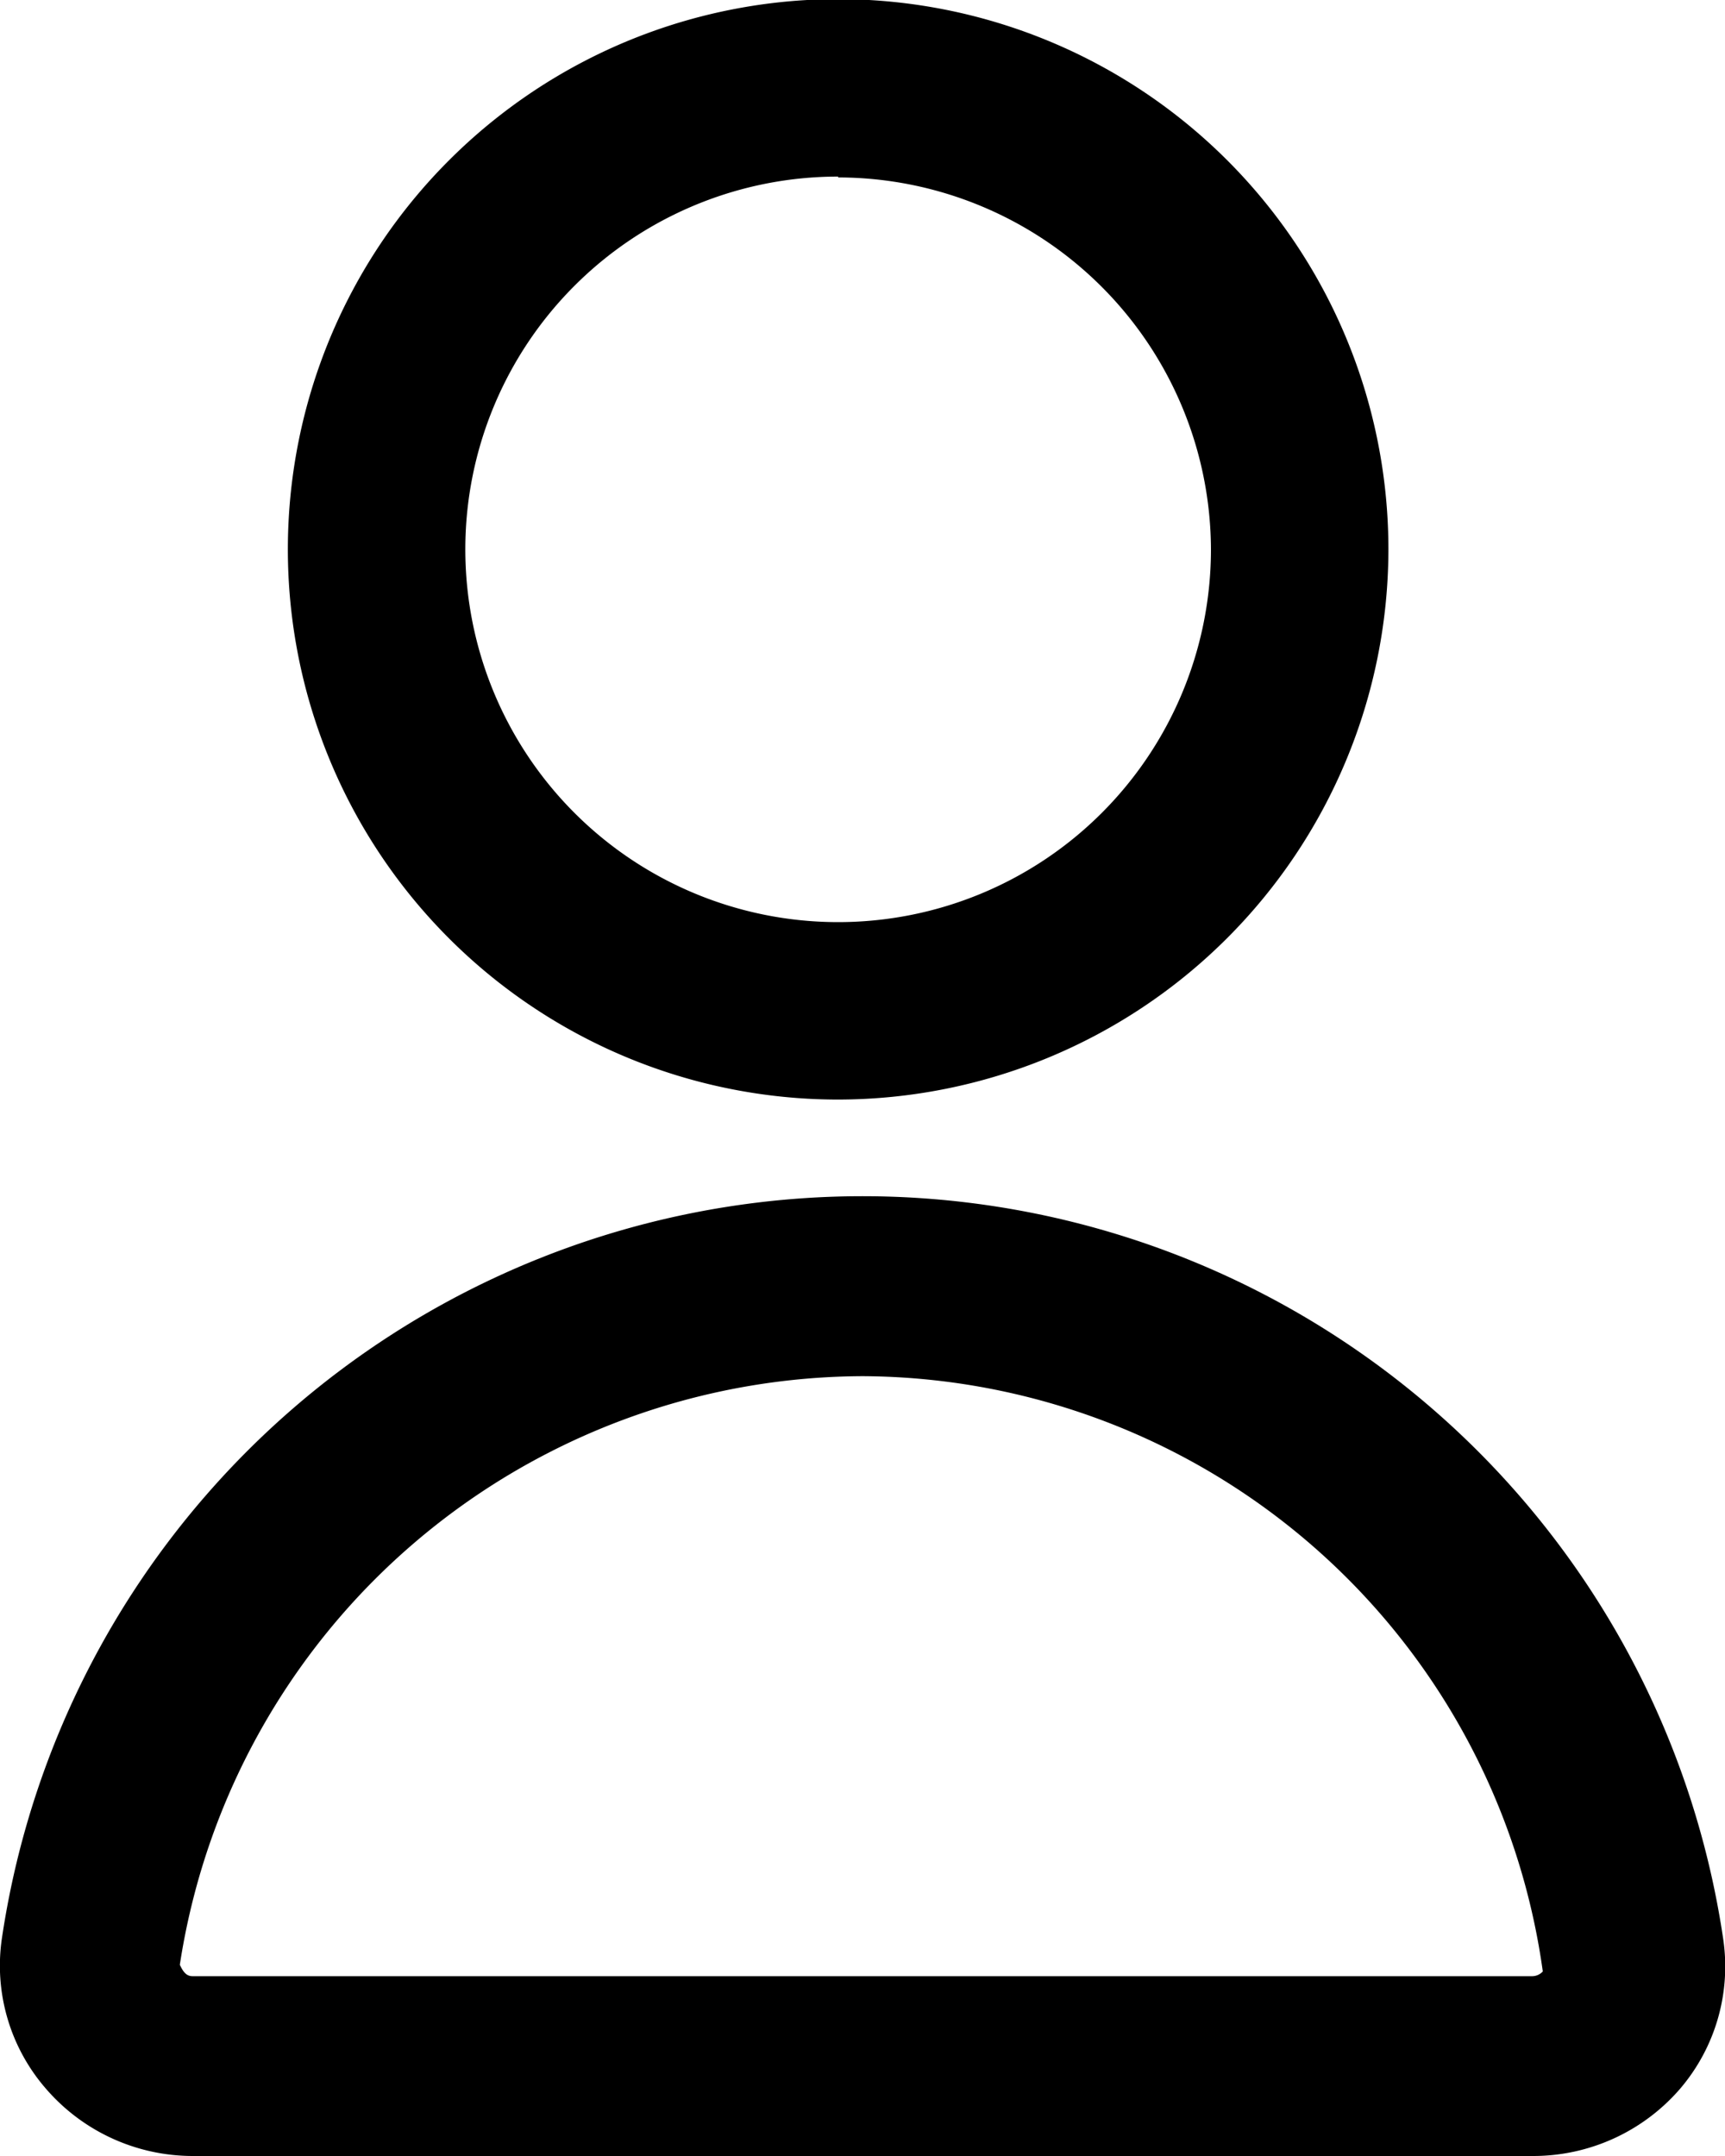
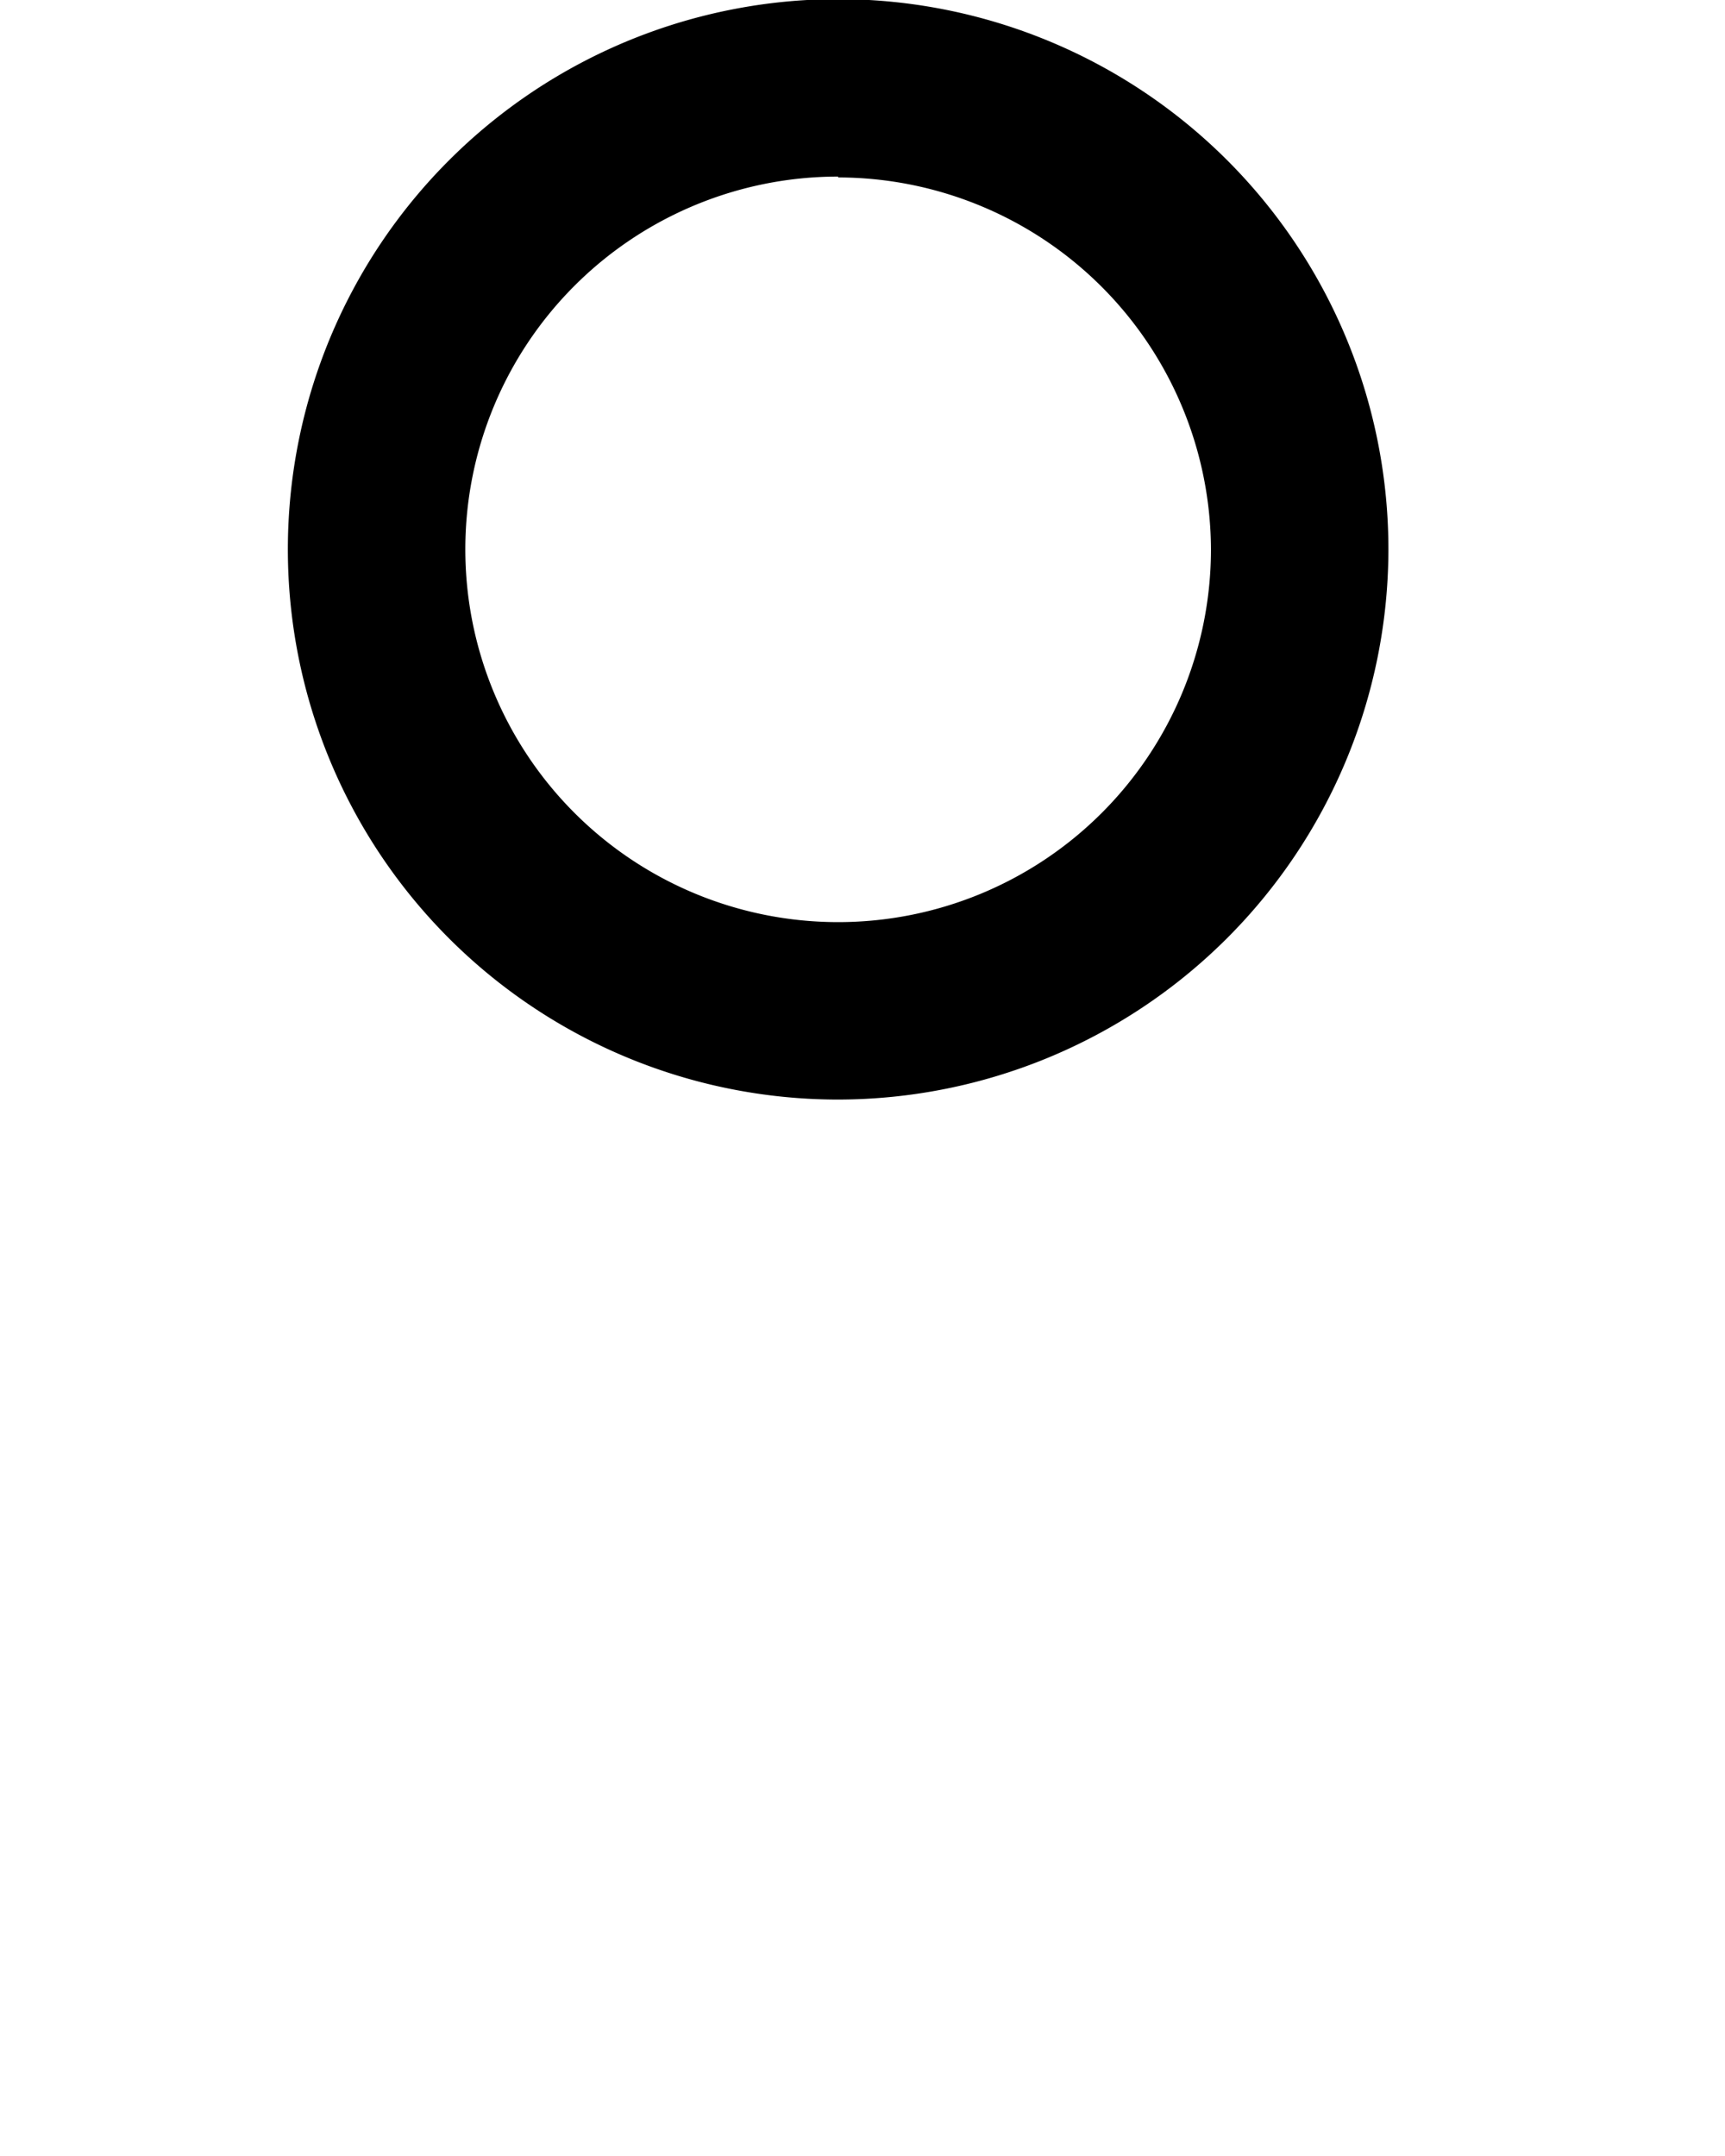
<svg xmlns="http://www.w3.org/2000/svg" id="レイヤー_1" data-name="レイヤー 1" viewBox="0 0 80 100">
  <g id="グループ_2423" data-name="グループ 2423">
-     <path class="cls-1" d="M38.87,51A25.52,25.52,0,1,1,64.39,25.52,25.55,25.55,0,0,1,38.87,51Zm0-42.81A17.29,17.29,0,1,0,56.16,25.52,17.31,17.31,0,0,0,38.87,8.23Z" transform="translate(0)" />
-     <path class="cls-1" d="M71.07,100H8.93a9,9,0,0,1-6.79-3.11,8.7,8.7,0,0,1-2.05-7,40.35,40.35,0,0,1,79.82,0,8.73,8.73,0,0,1-2,7A9,9,0,0,1,71.07,100ZM40,63.83A32.16,32.16,0,0,0,8.34,91.13c.17.37.33.53.59.53H71.07a.67.67,0,0,0,.48-.22A32,32,0,0,0,40,63.83Z" transform="translate(0)" />
+     <path class="cls-1" d="M38.87,51A25.52,25.52,0,1,1,64.39,25.52,25.55,25.55,0,0,1,38.87,51m0-42.81A17.29,17.29,0,1,0,56.16,25.52,17.31,17.31,0,0,0,38.87,8.23Z" transform="translate(0)" />
  </g>
</svg>